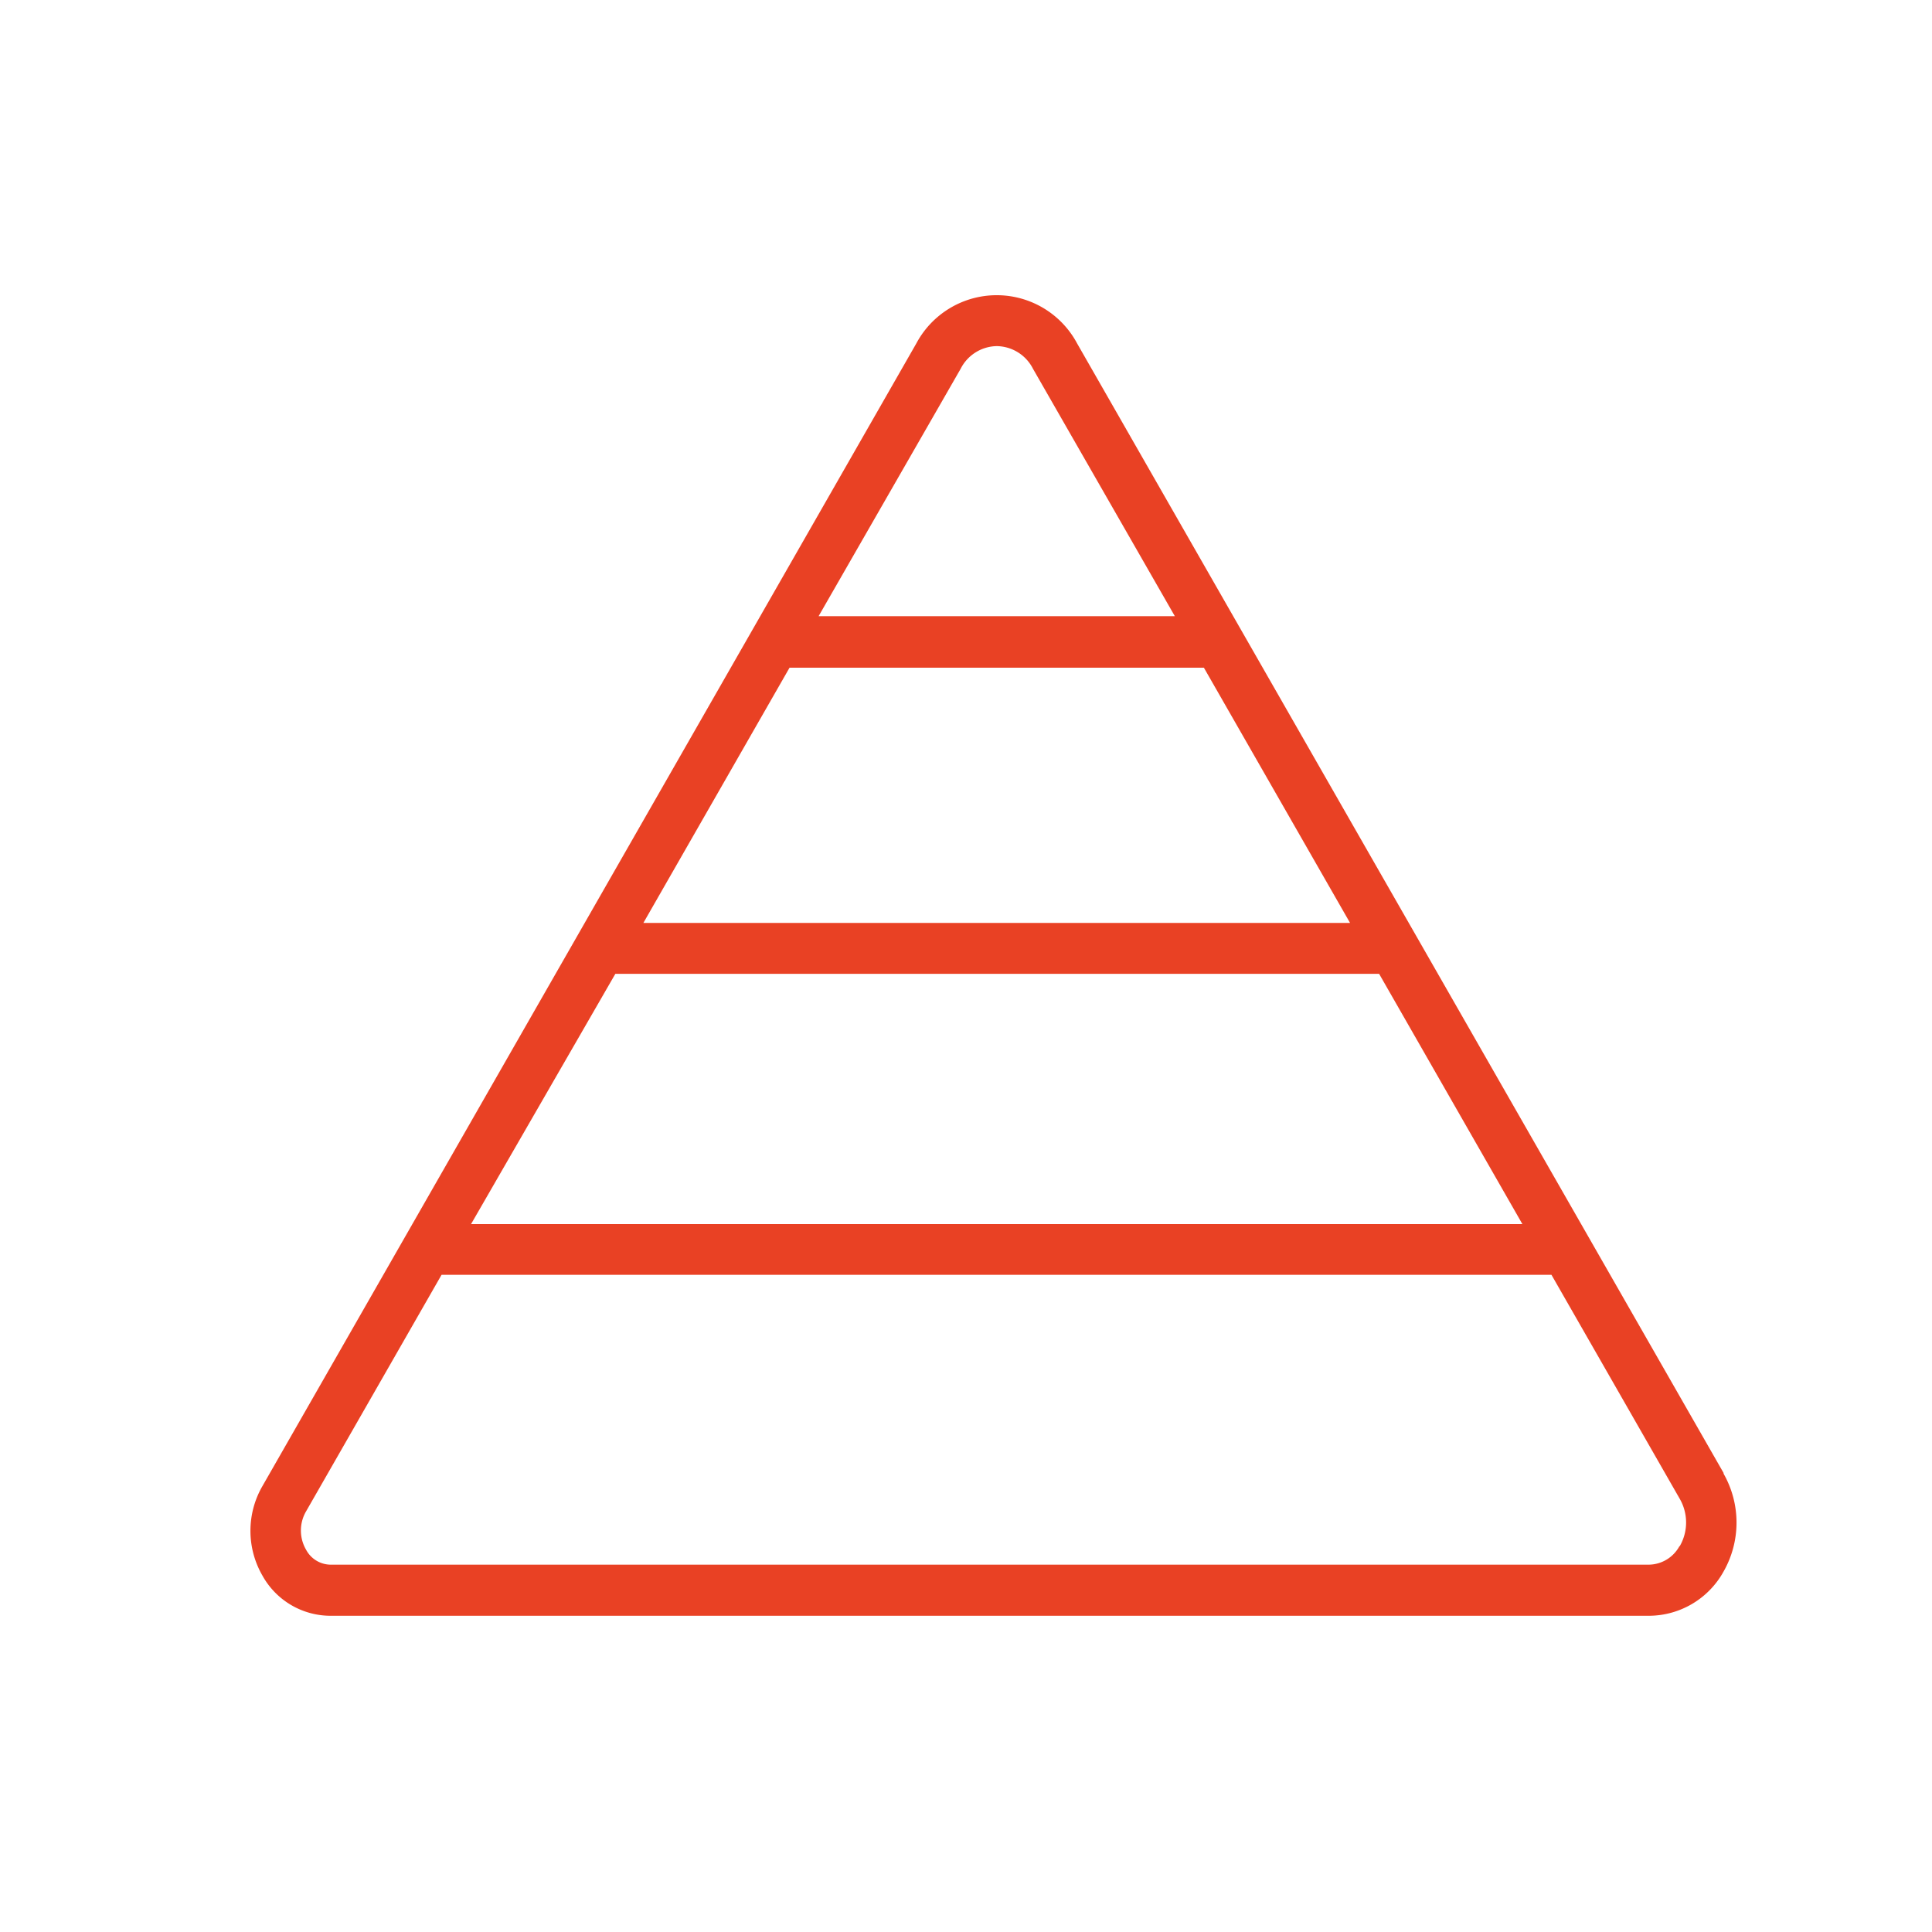
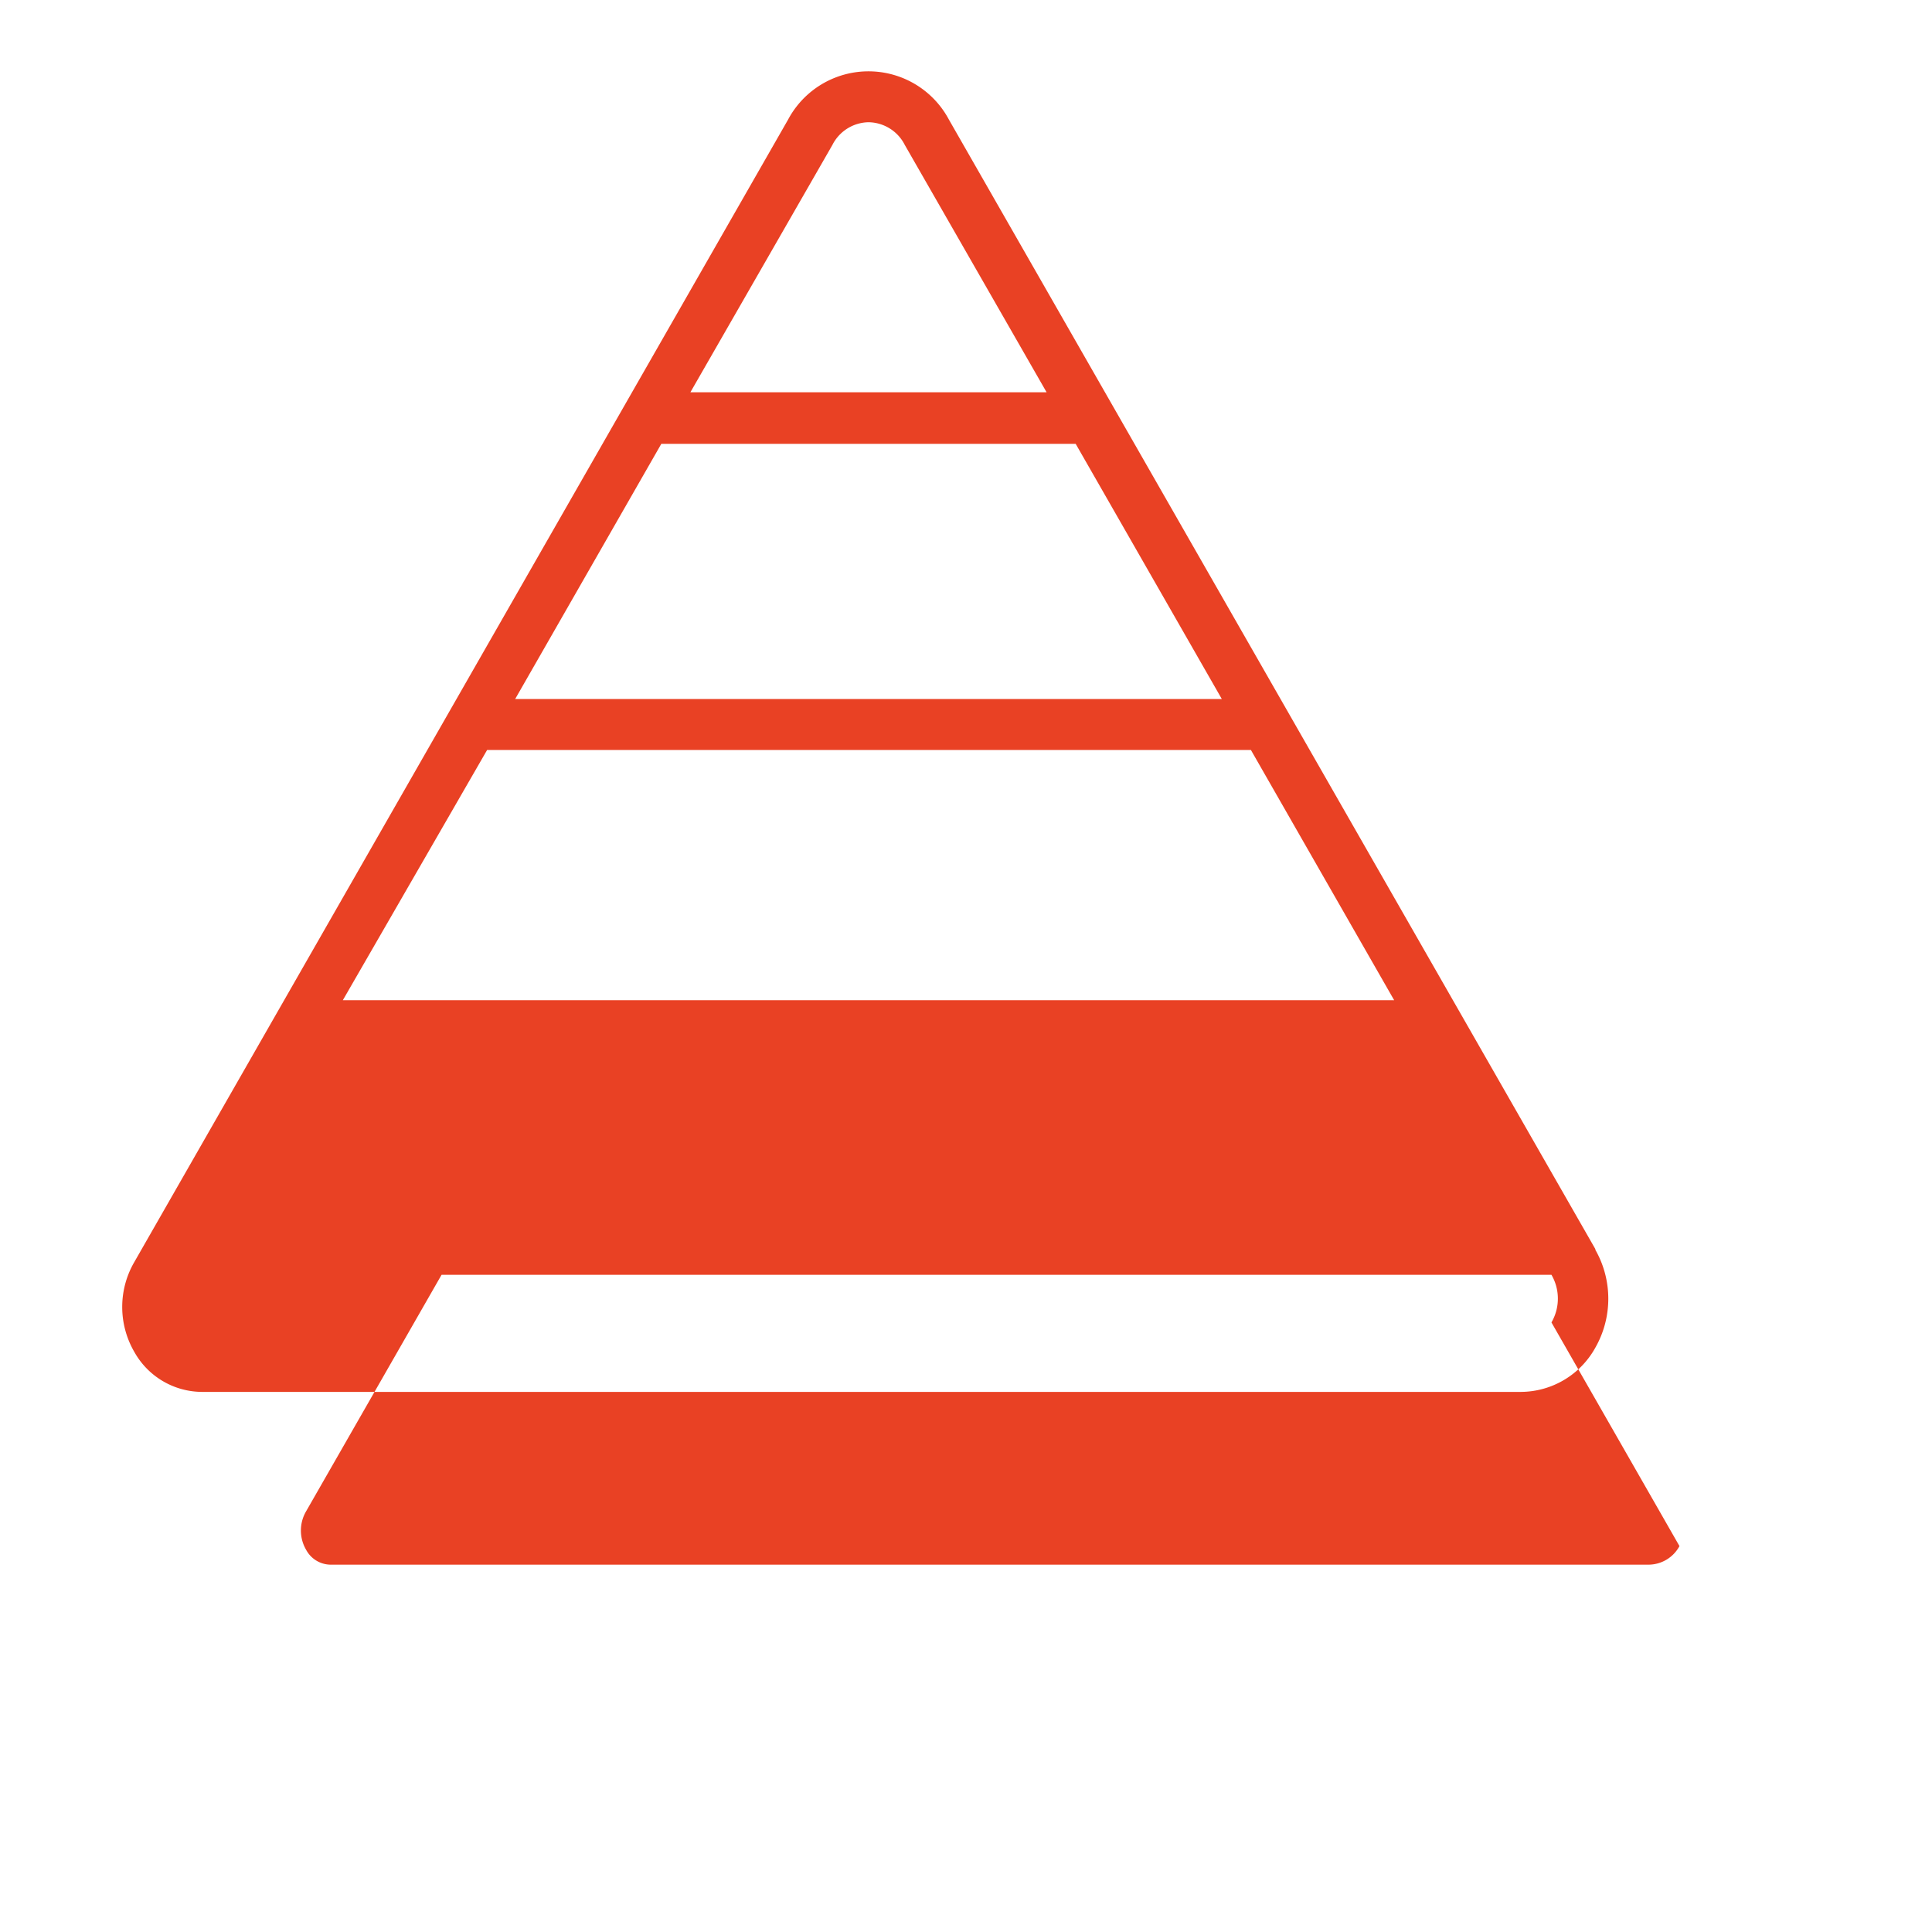
<svg xmlns="http://www.w3.org/2000/svg" viewBox="0 0 93.72 93.72">
-   <path d="m81.47 75a1.71 1.71 0 0 1 -1.46.9h-64.01a1.36 1.36 0 0 1 -1.15-.72 1.85 1.85 0 0 1 0-1.87l6.57-11.47h53.84l6.22 10.86a2.3 2.3 0 0 1 0 2.31m-34.88-57.12a2 2 0 0 1 1.75-1.1 2 2 0 0 1 1.76 1.1l6.88 12h-17.28zm20.3 29.35 6.95 12.14h-51l7-12.14zm-1.41-2.47h-34.28l7.09-12.38h20.1zm18.13 26.7-31.37-54.81a4.42 4.42 0 0 0 -7.8 0l-31.72 55.43a4.34 4.34 0 0 0 0 4.34 3.78 3.78 0 0 0 3.27 1.95h64a4.15 4.15 0 0 0 3.6-2.13 4.8 4.8 0 0 0 0-4.78" fill="#e94124" />
+   <path d="m81.47 75a1.71 1.71 0 0 1 -1.46.9h-64.01a1.36 1.36 0 0 1 -1.15-.72 1.85 1.85 0 0 1 0-1.87l6.57-11.47h53.84a2.3 2.3 0 0 1 0 2.31m-34.88-57.12a2 2 0 0 1 1.75-1.1 2 2 0 0 1 1.76 1.1l6.88 12h-17.28zm20.3 29.35 6.95 12.14h-51l7-12.14zm-1.41-2.47h-34.28l7.09-12.38h20.1zm18.13 26.7-31.37-54.81a4.42 4.42 0 0 0 -7.8 0l-31.72 55.43a4.34 4.34 0 0 0 0 4.34 3.78 3.78 0 0 0 3.27 1.95h64a4.15 4.15 0 0 0 3.6-2.13 4.8 4.8 0 0 0 0-4.78" fill="#e94124" />
</svg>